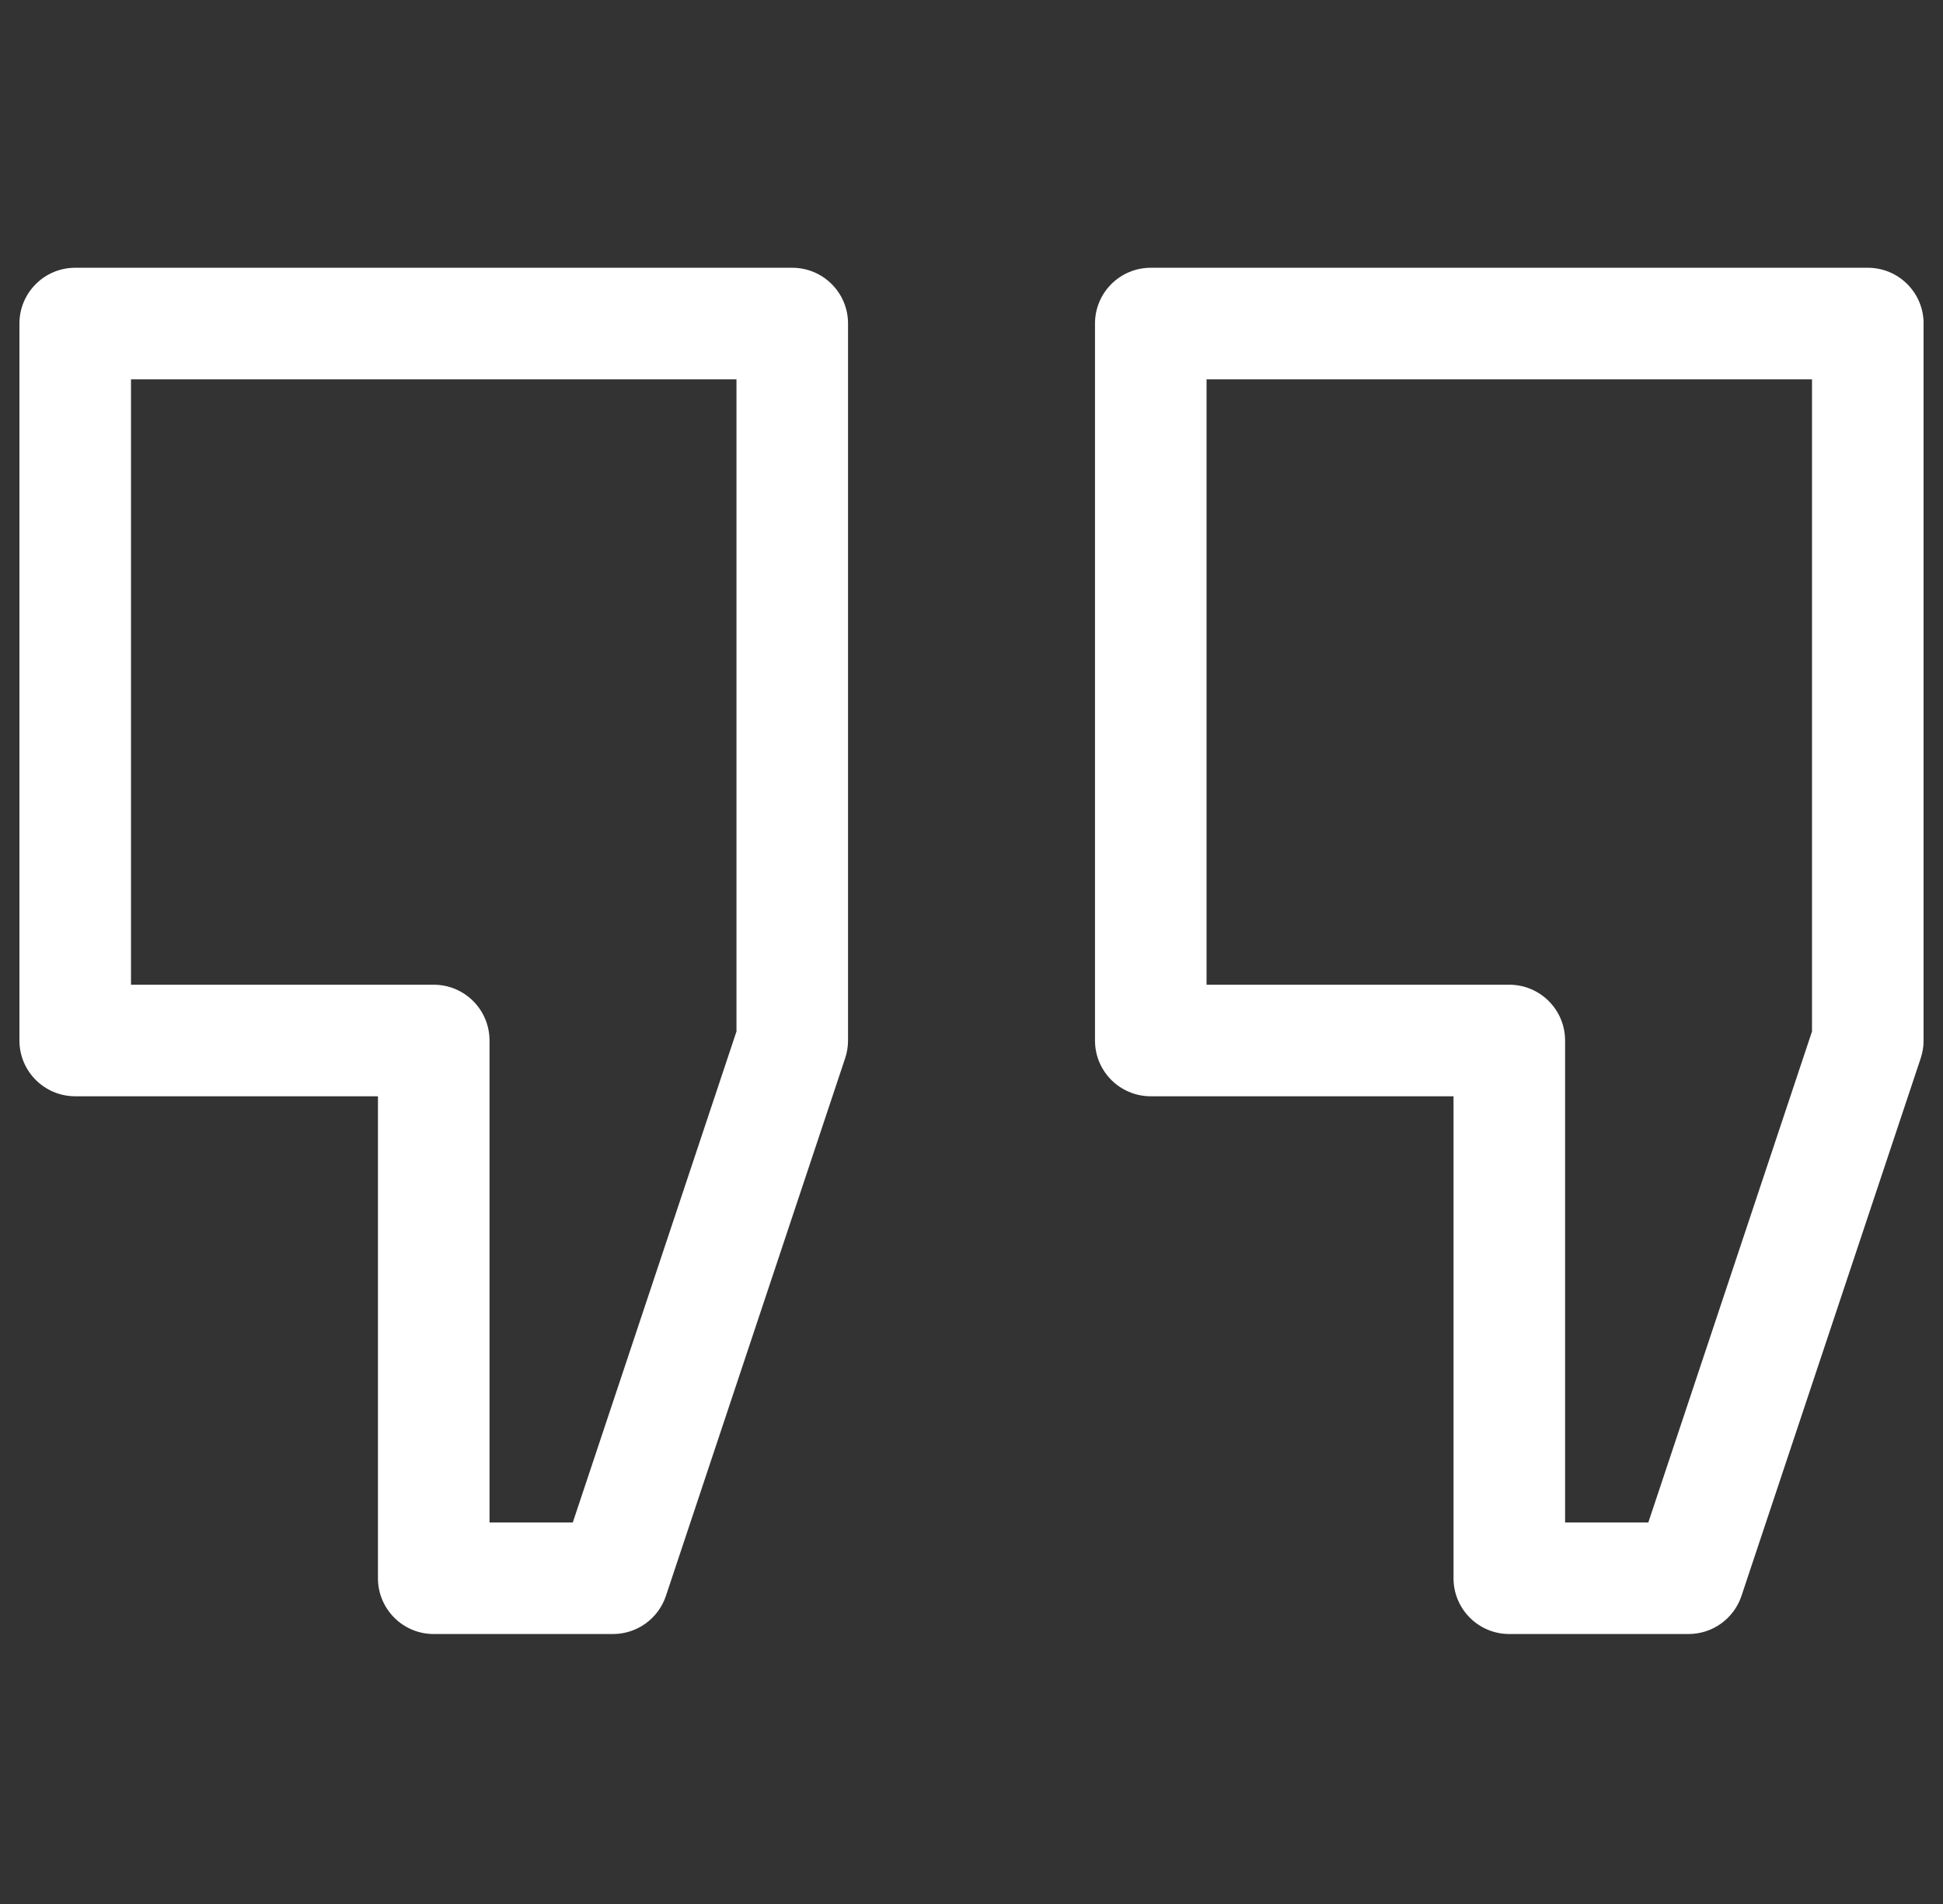
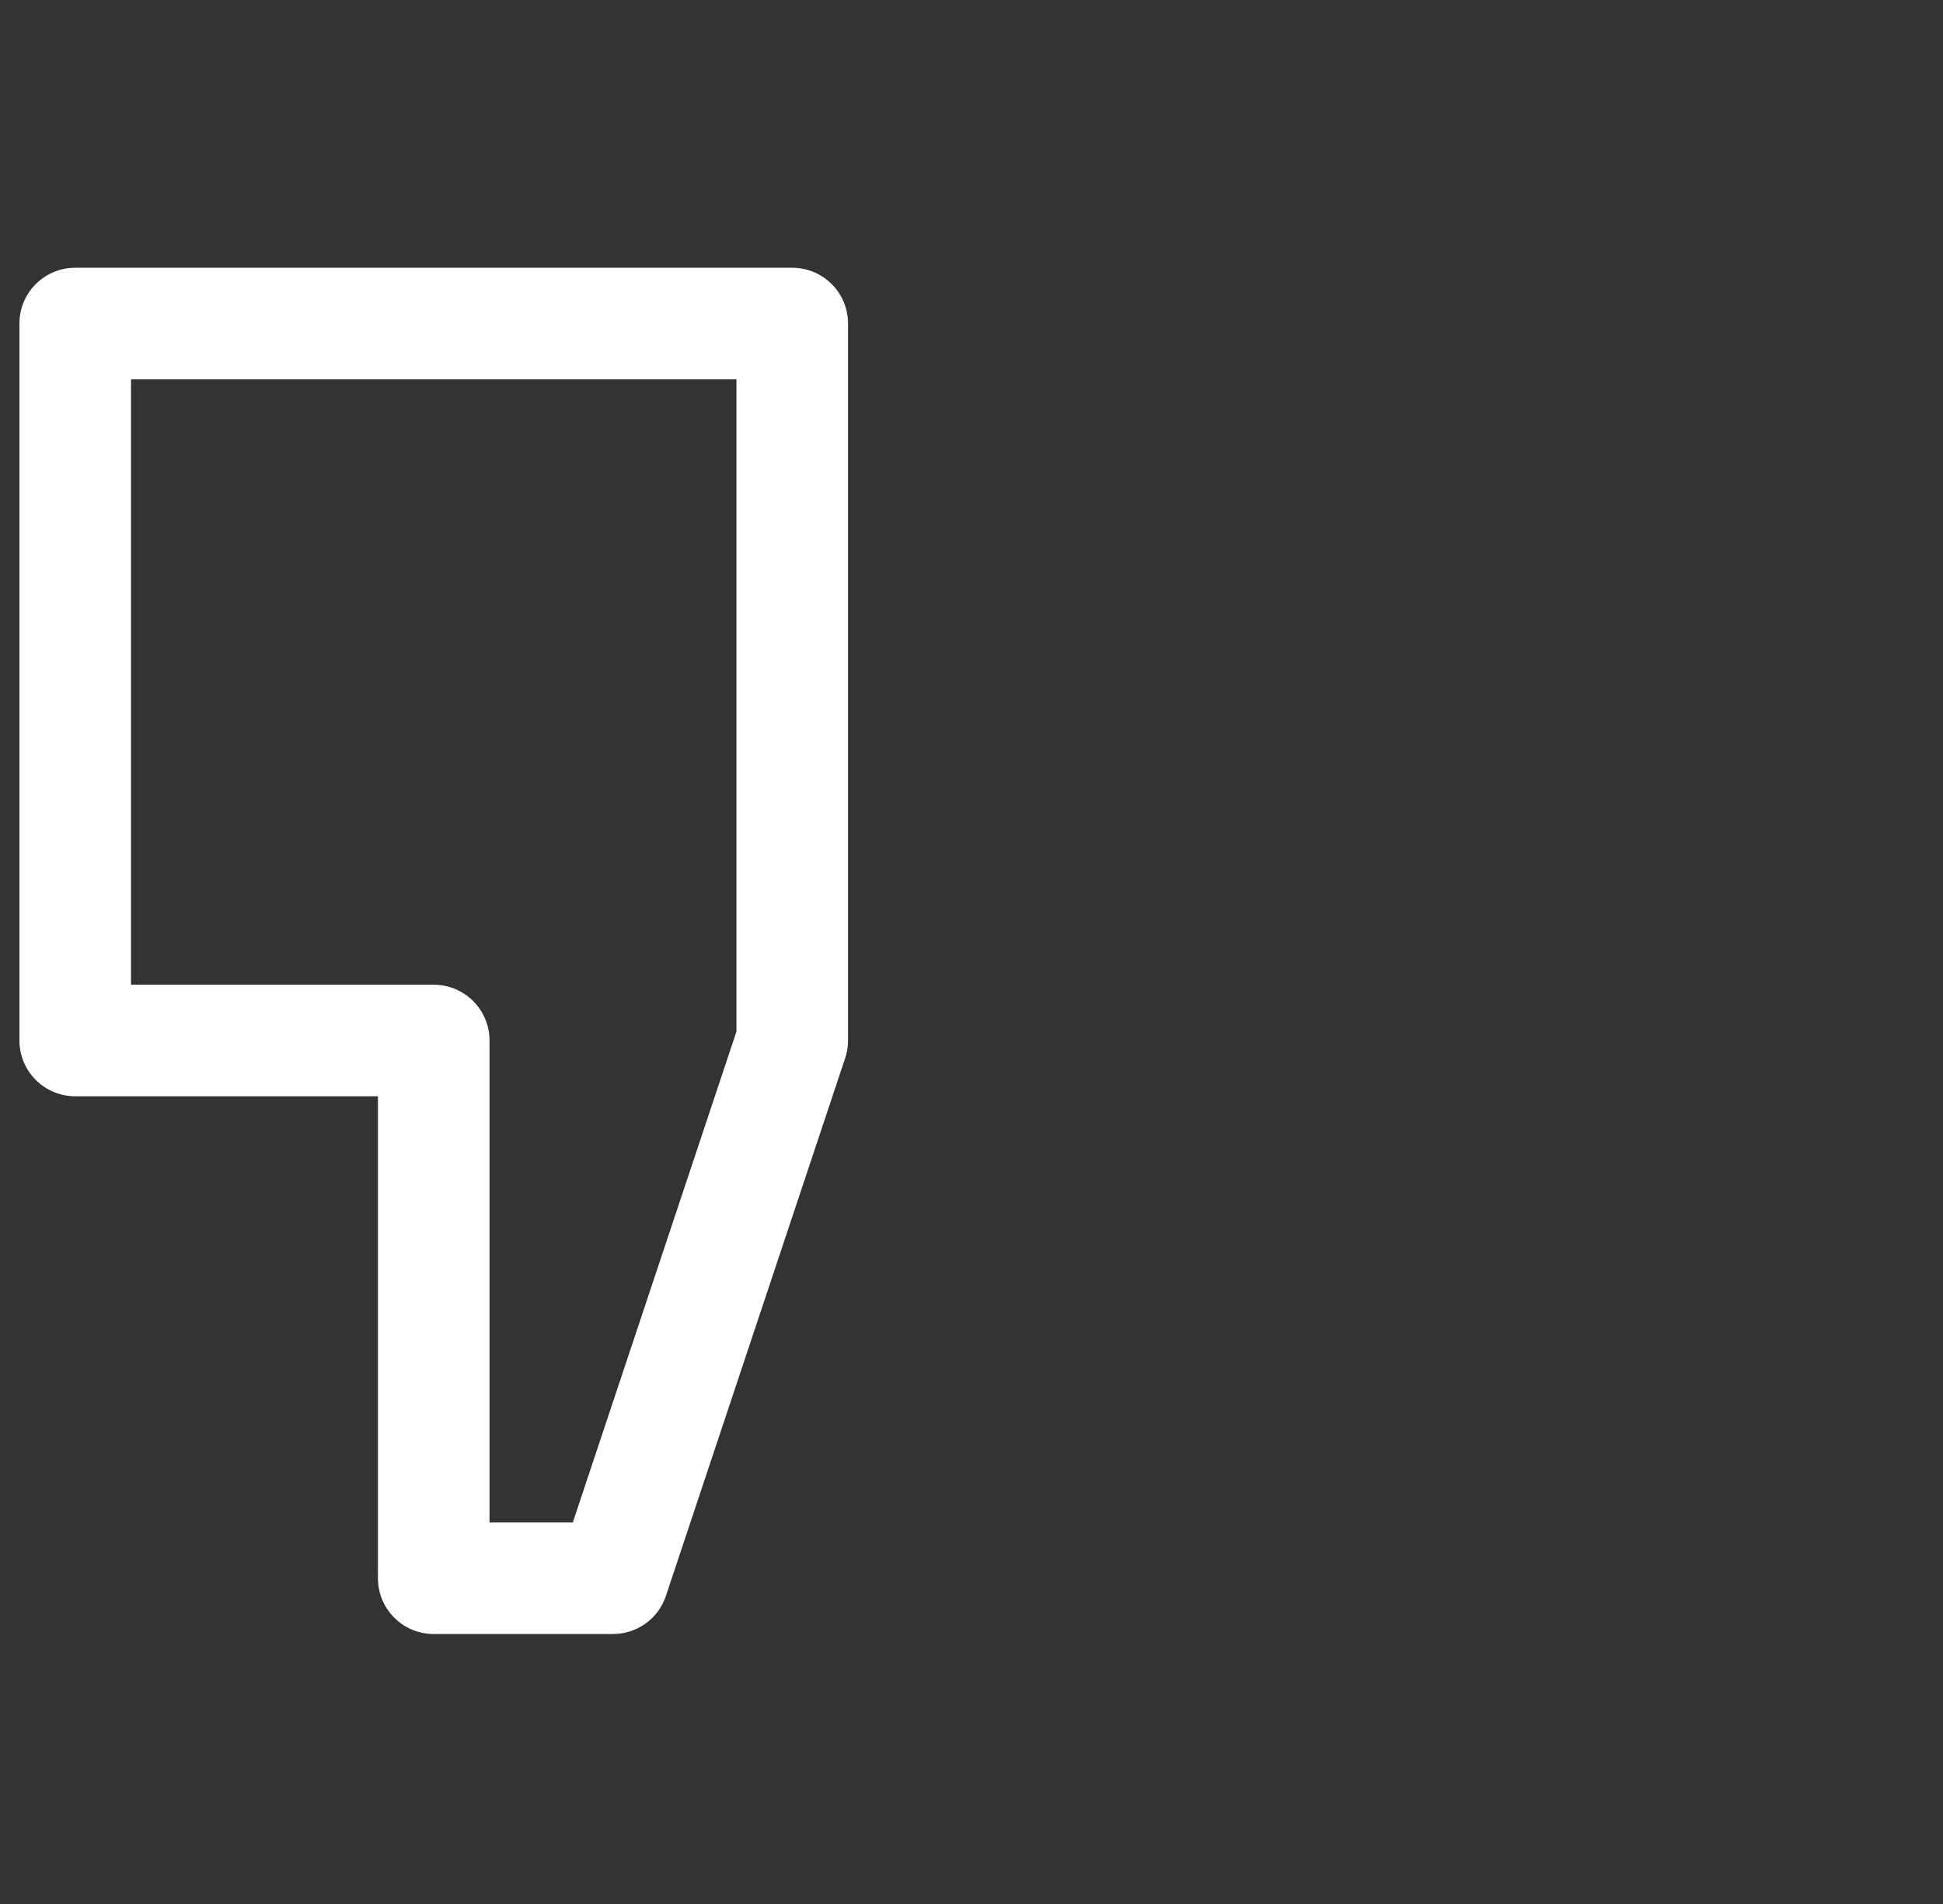
<svg xmlns="http://www.w3.org/2000/svg" width="50" height="49" viewBox="0 0 50 49" fill="none">
  <rect x="0" y="0" width="50" height="49" fill="#333333" stroke="none" />
  <g clip-path="url(#clip0_306_17932)">
    <path d="M20.387 6.891H1.936C1.143 6.891 0.5 7.533 0.5 8.326V26.778C0.5 27.571 1.143 28.213 1.936 28.213H9.726V40.617C9.726 41.409 10.368 42.052 11.161 42.052H15.774C16.392 42.052 16.941 41.657 17.136 41.071L21.749 27.232C21.798 27.085 21.823 26.932 21.823 26.778V8.326C21.823 7.533 21.18 6.891 20.387 6.891ZM18.952 26.545L14.74 39.181H12.597V26.778C12.597 25.985 11.954 25.342 11.161 25.342H3.371V9.762H18.952V26.545Z" fill="white" />
-     <path d="M48.065 6.891H29.613C28.82 6.891 28.178 7.533 28.178 8.326V26.778C28.178 27.571 28.82 28.213 29.613 28.213H37.404V40.617C37.404 41.409 38.046 42.052 38.839 42.052H43.452C44.07 42.052 44.618 41.657 44.814 41.071L49.427 27.232C49.475 27.085 49.501 26.932 49.501 26.778V8.326C49.501 7.533 48.858 6.891 48.065 6.891ZM46.629 26.545L42.417 39.181H40.275V26.778C40.275 25.985 39.632 25.342 38.839 25.342H31.049V9.762H46.629V26.545Z" fill="white" />
  </g>
  <defs>
    <clipPath id="clip0_306_17932">
      <rect width="49" height="49" fill="white" transform="translate(0.5)" />
    </clipPath>
  </defs>
</svg>